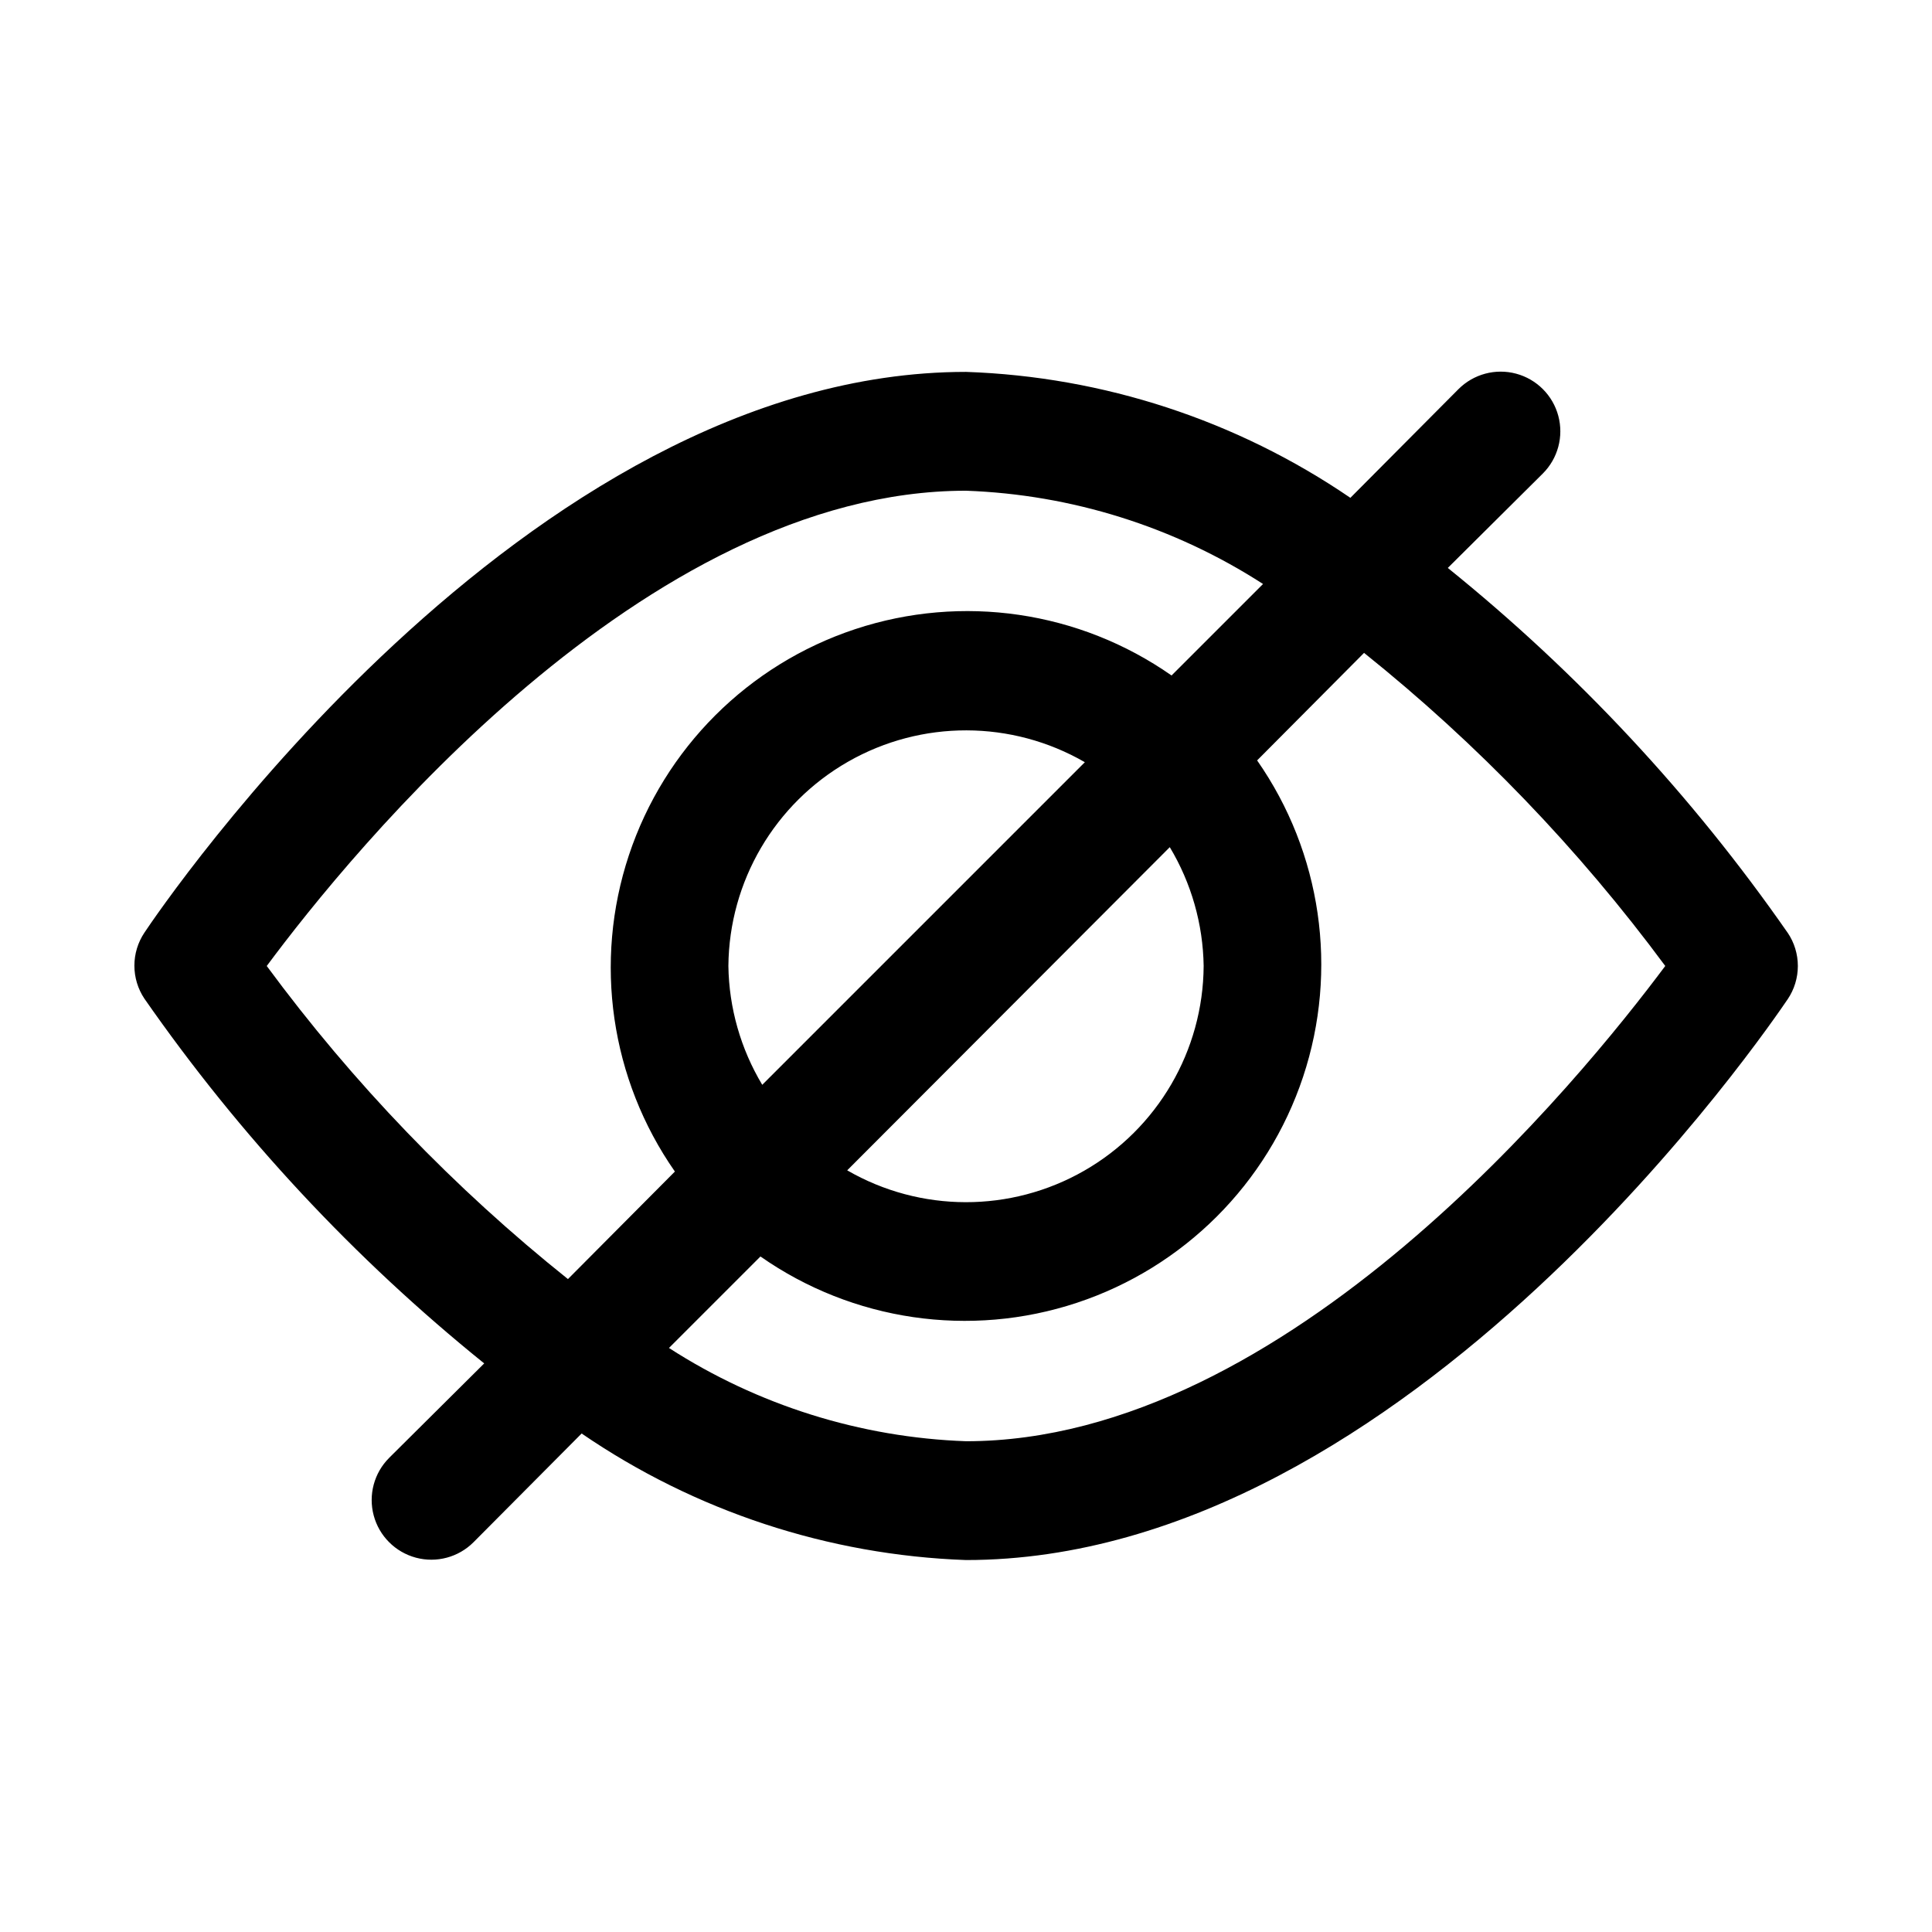
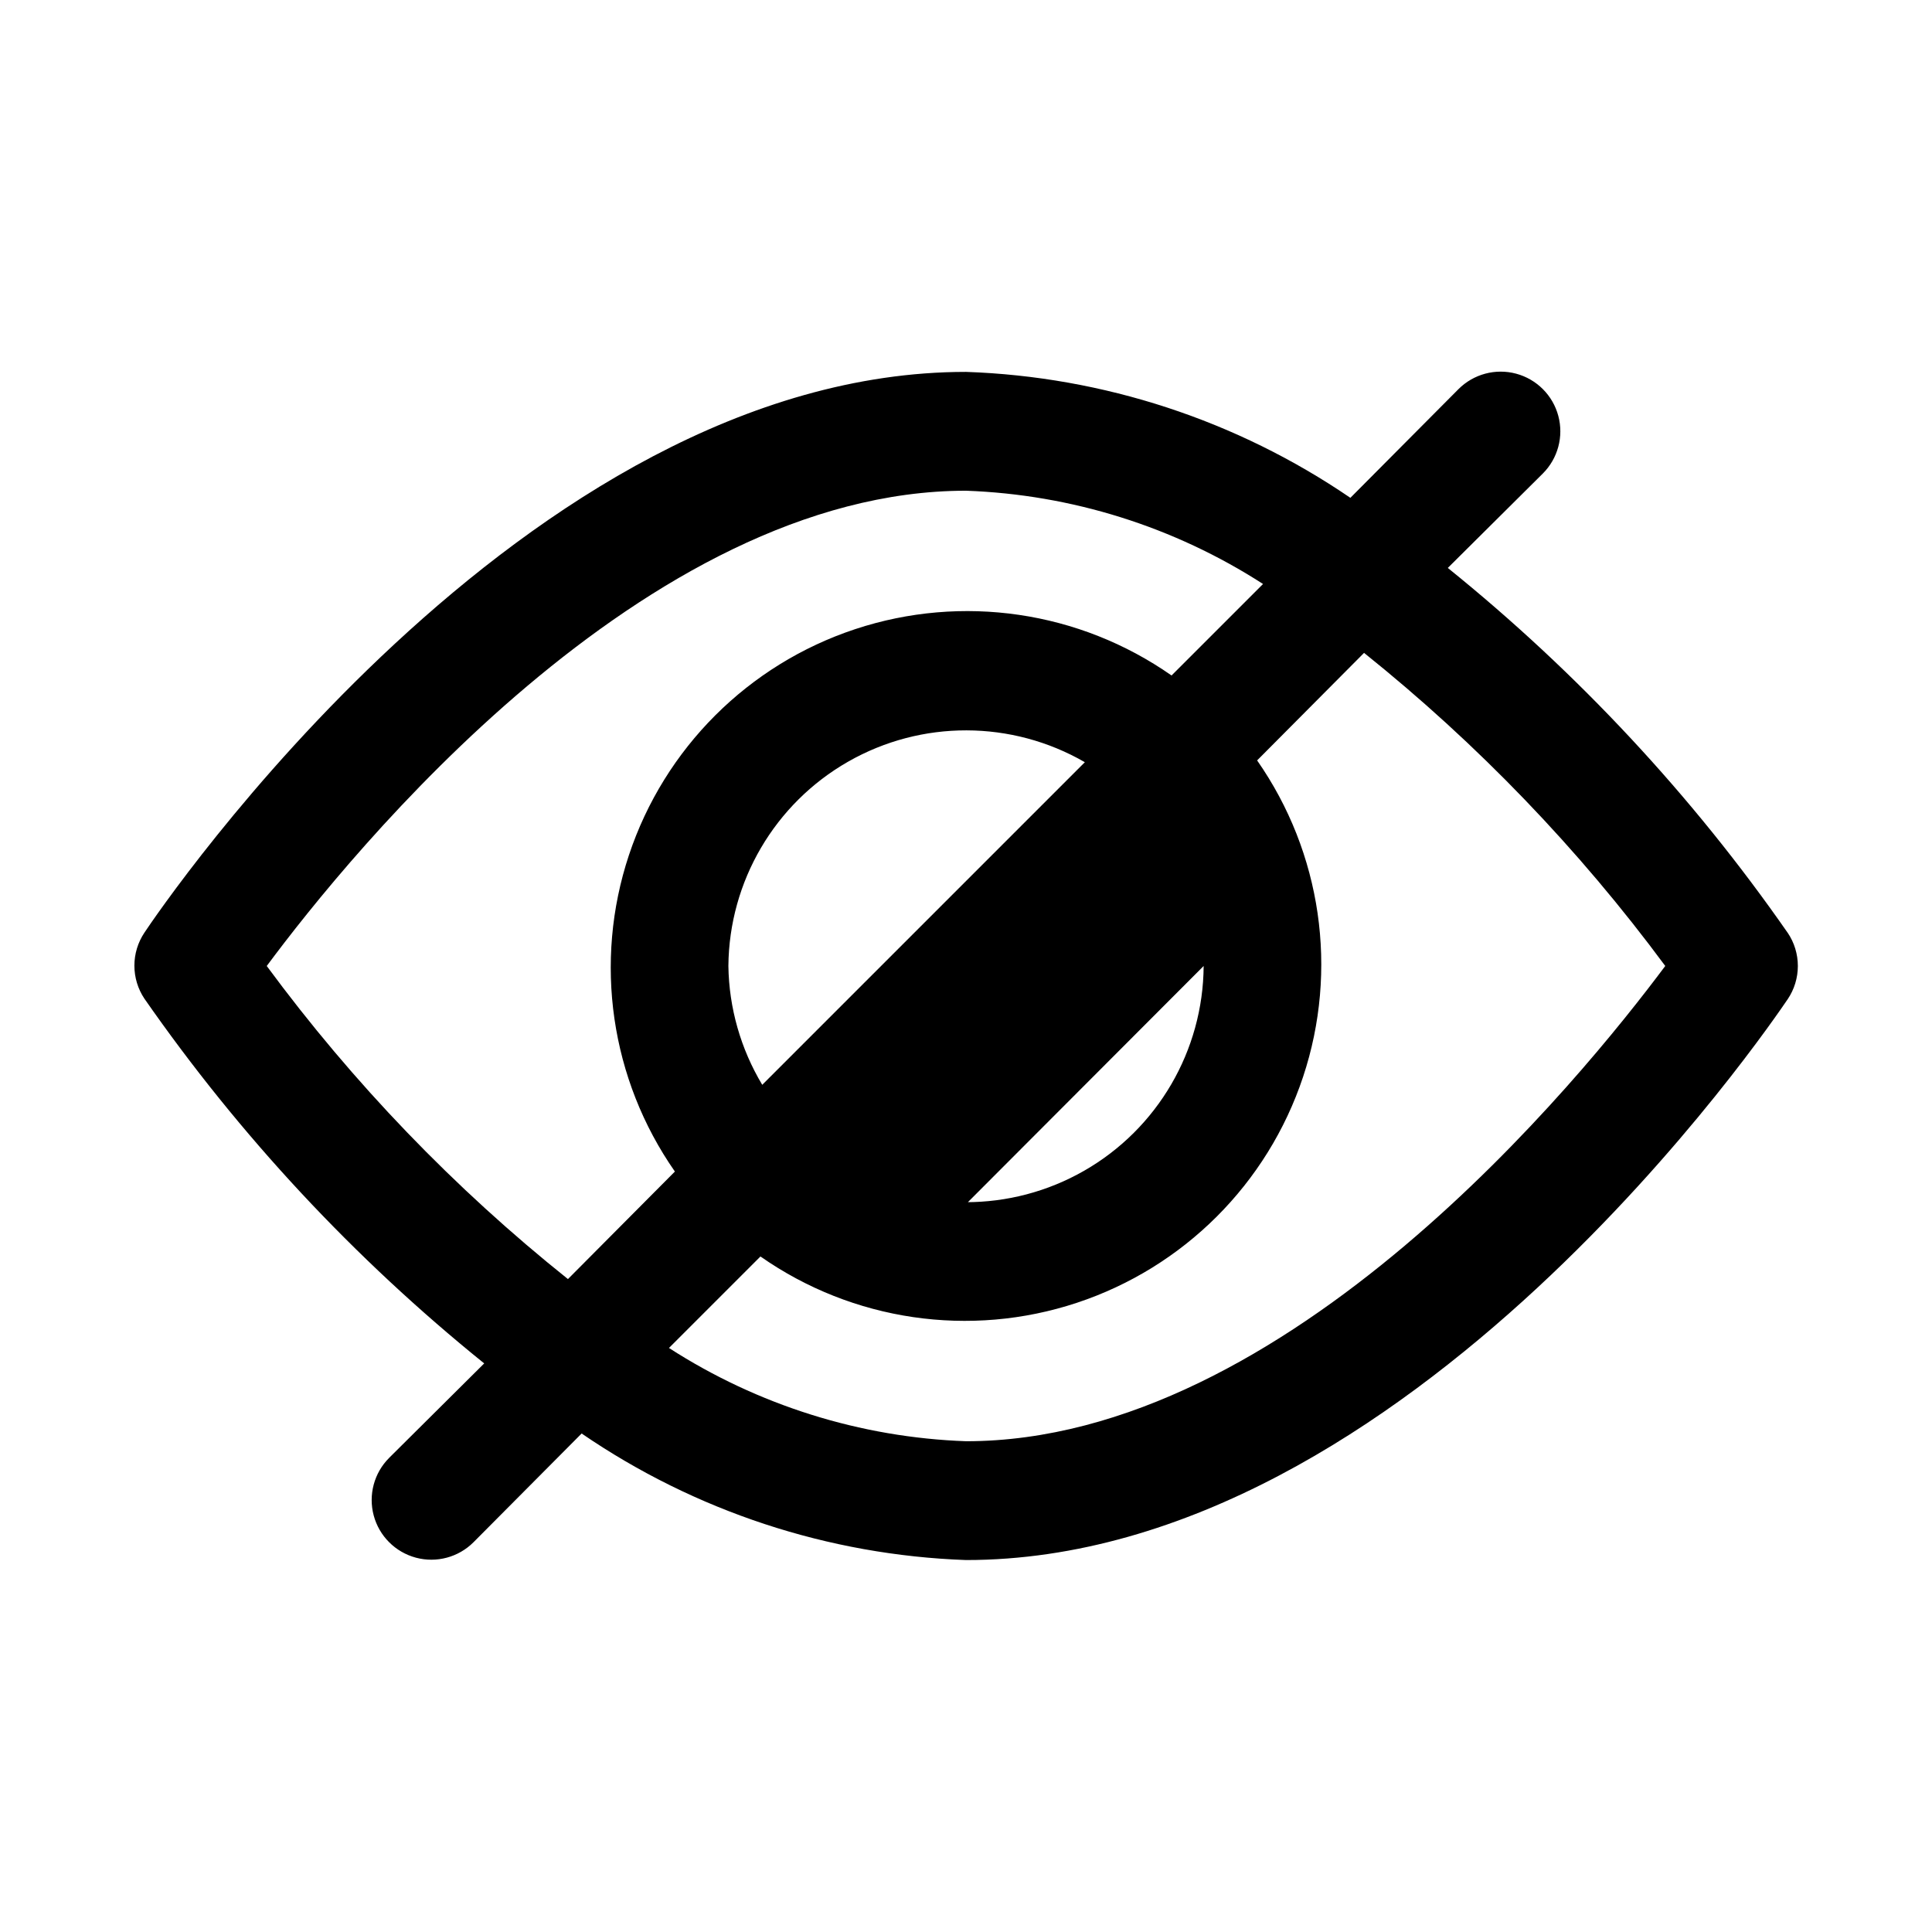
<svg xmlns="http://www.w3.org/2000/svg" fill="#000000" width="800px" height="800px" version="1.1" viewBox="144 144 512 512">
-   <path d="m617.74 391.18c-25.281-36.332-55.605-68.883-90.055-96.672l25.191-25.031c3.992-3.992 5.551-9.816 4.09-15.27-1.461-5.457-5.723-9.719-11.18-11.18-5.453-1.461-11.273 0.098-15.27 4.094l-28.652 28.809c-30.109-20.551-65.434-32.125-101.86-33.375-117.29 0-213.65 142.48-217.74 148.62-1.727 2.586-2.648 5.625-2.648 8.734 0 3.113 0.922 6.152 2.648 8.738 25.281 36.332 55.605 68.883 90.055 96.672l-25.191 25.031h0.004c-3.996 3.992-5.555 9.812-4.094 15.27 1.461 5.457 5.723 9.715 11.18 11.18 5.453 1.461 11.277-0.098 15.27-4.094l28.652-28.812c30.09 20.609 65.418 32.238 101.87 33.535 117.29 0 213.65-142.64 217.74-148.62v0.004c1.762-2.606 2.699-5.676 2.699-8.816 0-3.144-0.938-6.215-2.699-8.816zm-403.05 8.816c22.199-29.914 100.13-125.95 185.31-125.95 27.984 1.004 55.184 9.543 78.719 24.719l-24.246 24.246c-24.441-17.105-55.523-21.656-83.844-12.281-28.32 9.375-50.547 31.574-59.957 59.883-9.406 28.309-4.891 59.398 12.18 83.859l-28.34 28.496c-30.113-24.055-56.949-51.949-79.82-82.969zm248.29 0c-0.137 22.43-12.191 43.098-31.652 54.254-19.461 11.156-43.387 11.121-62.812-0.098l85.488-85.645c5.715 9.52 8.812 20.383 8.977 31.488zm-125.95 0c0.188-22.406 12.27-43.02 31.719-54.141 19.449-11.117 43.344-11.066 62.746 0.137l-85.492 85.492c-5.715-9.523-8.812-20.387-8.973-31.488zm62.977 125.95v-0.004c-27.988-1-55.184-9.543-78.723-24.715l24.246-24.246c24.441 17.102 55.527 21.652 83.844 12.277 28.32-9.375 50.547-31.574 59.957-59.883 9.41-28.309 4.894-59.398-12.18-83.859l28.34-28.496c30.074 24.098 56.902 51.988 79.82 82.973-22.199 29.754-100.13 125.95-185.3 125.95z" />
+   <path d="m617.74 391.18c-25.281-36.332-55.605-68.883-90.055-96.672l25.191-25.031c3.992-3.992 5.551-9.816 4.09-15.27-1.461-5.457-5.723-9.719-11.18-11.18-5.453-1.461-11.273 0.098-15.27 4.094l-28.652 28.809c-30.109-20.551-65.434-32.125-101.86-33.375-117.29 0-213.65 142.48-217.74 148.62-1.727 2.586-2.648 5.625-2.648 8.734 0 3.113 0.922 6.152 2.648 8.738 25.281 36.332 55.605 68.883 90.055 96.672l-25.191 25.031h0.004c-3.996 3.992-5.555 9.812-4.094 15.27 1.461 5.457 5.723 9.715 11.18 11.18 5.453 1.461 11.277-0.098 15.27-4.094l28.652-28.812c30.09 20.609 65.418 32.238 101.87 33.535 117.29 0 213.65-142.64 217.74-148.62v0.004c1.762-2.606 2.699-5.676 2.699-8.816 0-3.144-0.938-6.215-2.699-8.816zm-403.05 8.816c22.199-29.914 100.13-125.95 185.31-125.95 27.984 1.004 55.184 9.543 78.719 24.719l-24.246 24.246c-24.441-17.105-55.523-21.656-83.844-12.281-28.32 9.375-50.547 31.574-59.957 59.883-9.406 28.309-4.891 59.398 12.18 83.859l-28.34 28.496c-30.113-24.055-56.949-51.949-79.82-82.969zm248.29 0c-0.137 22.43-12.191 43.098-31.652 54.254-19.461 11.156-43.387 11.121-62.812-0.098c5.715 9.52 8.812 20.383 8.977 31.488zm-125.95 0c0.188-22.406 12.27-43.02 31.719-54.141 19.449-11.117 43.344-11.066 62.746 0.137l-85.492 85.492c-5.715-9.523-8.812-20.387-8.973-31.488zm62.977 125.95v-0.004c-27.988-1-55.184-9.543-78.723-24.715l24.246-24.246c24.441 17.102 55.527 21.652 83.844 12.277 28.32-9.375 50.547-31.574 59.957-59.883 9.41-28.309 4.894-59.398-12.18-83.859l28.34-28.496c30.074 24.098 56.902 51.988 79.82 82.973-22.199 29.754-100.13 125.95-185.3 125.95z" />
</svg>